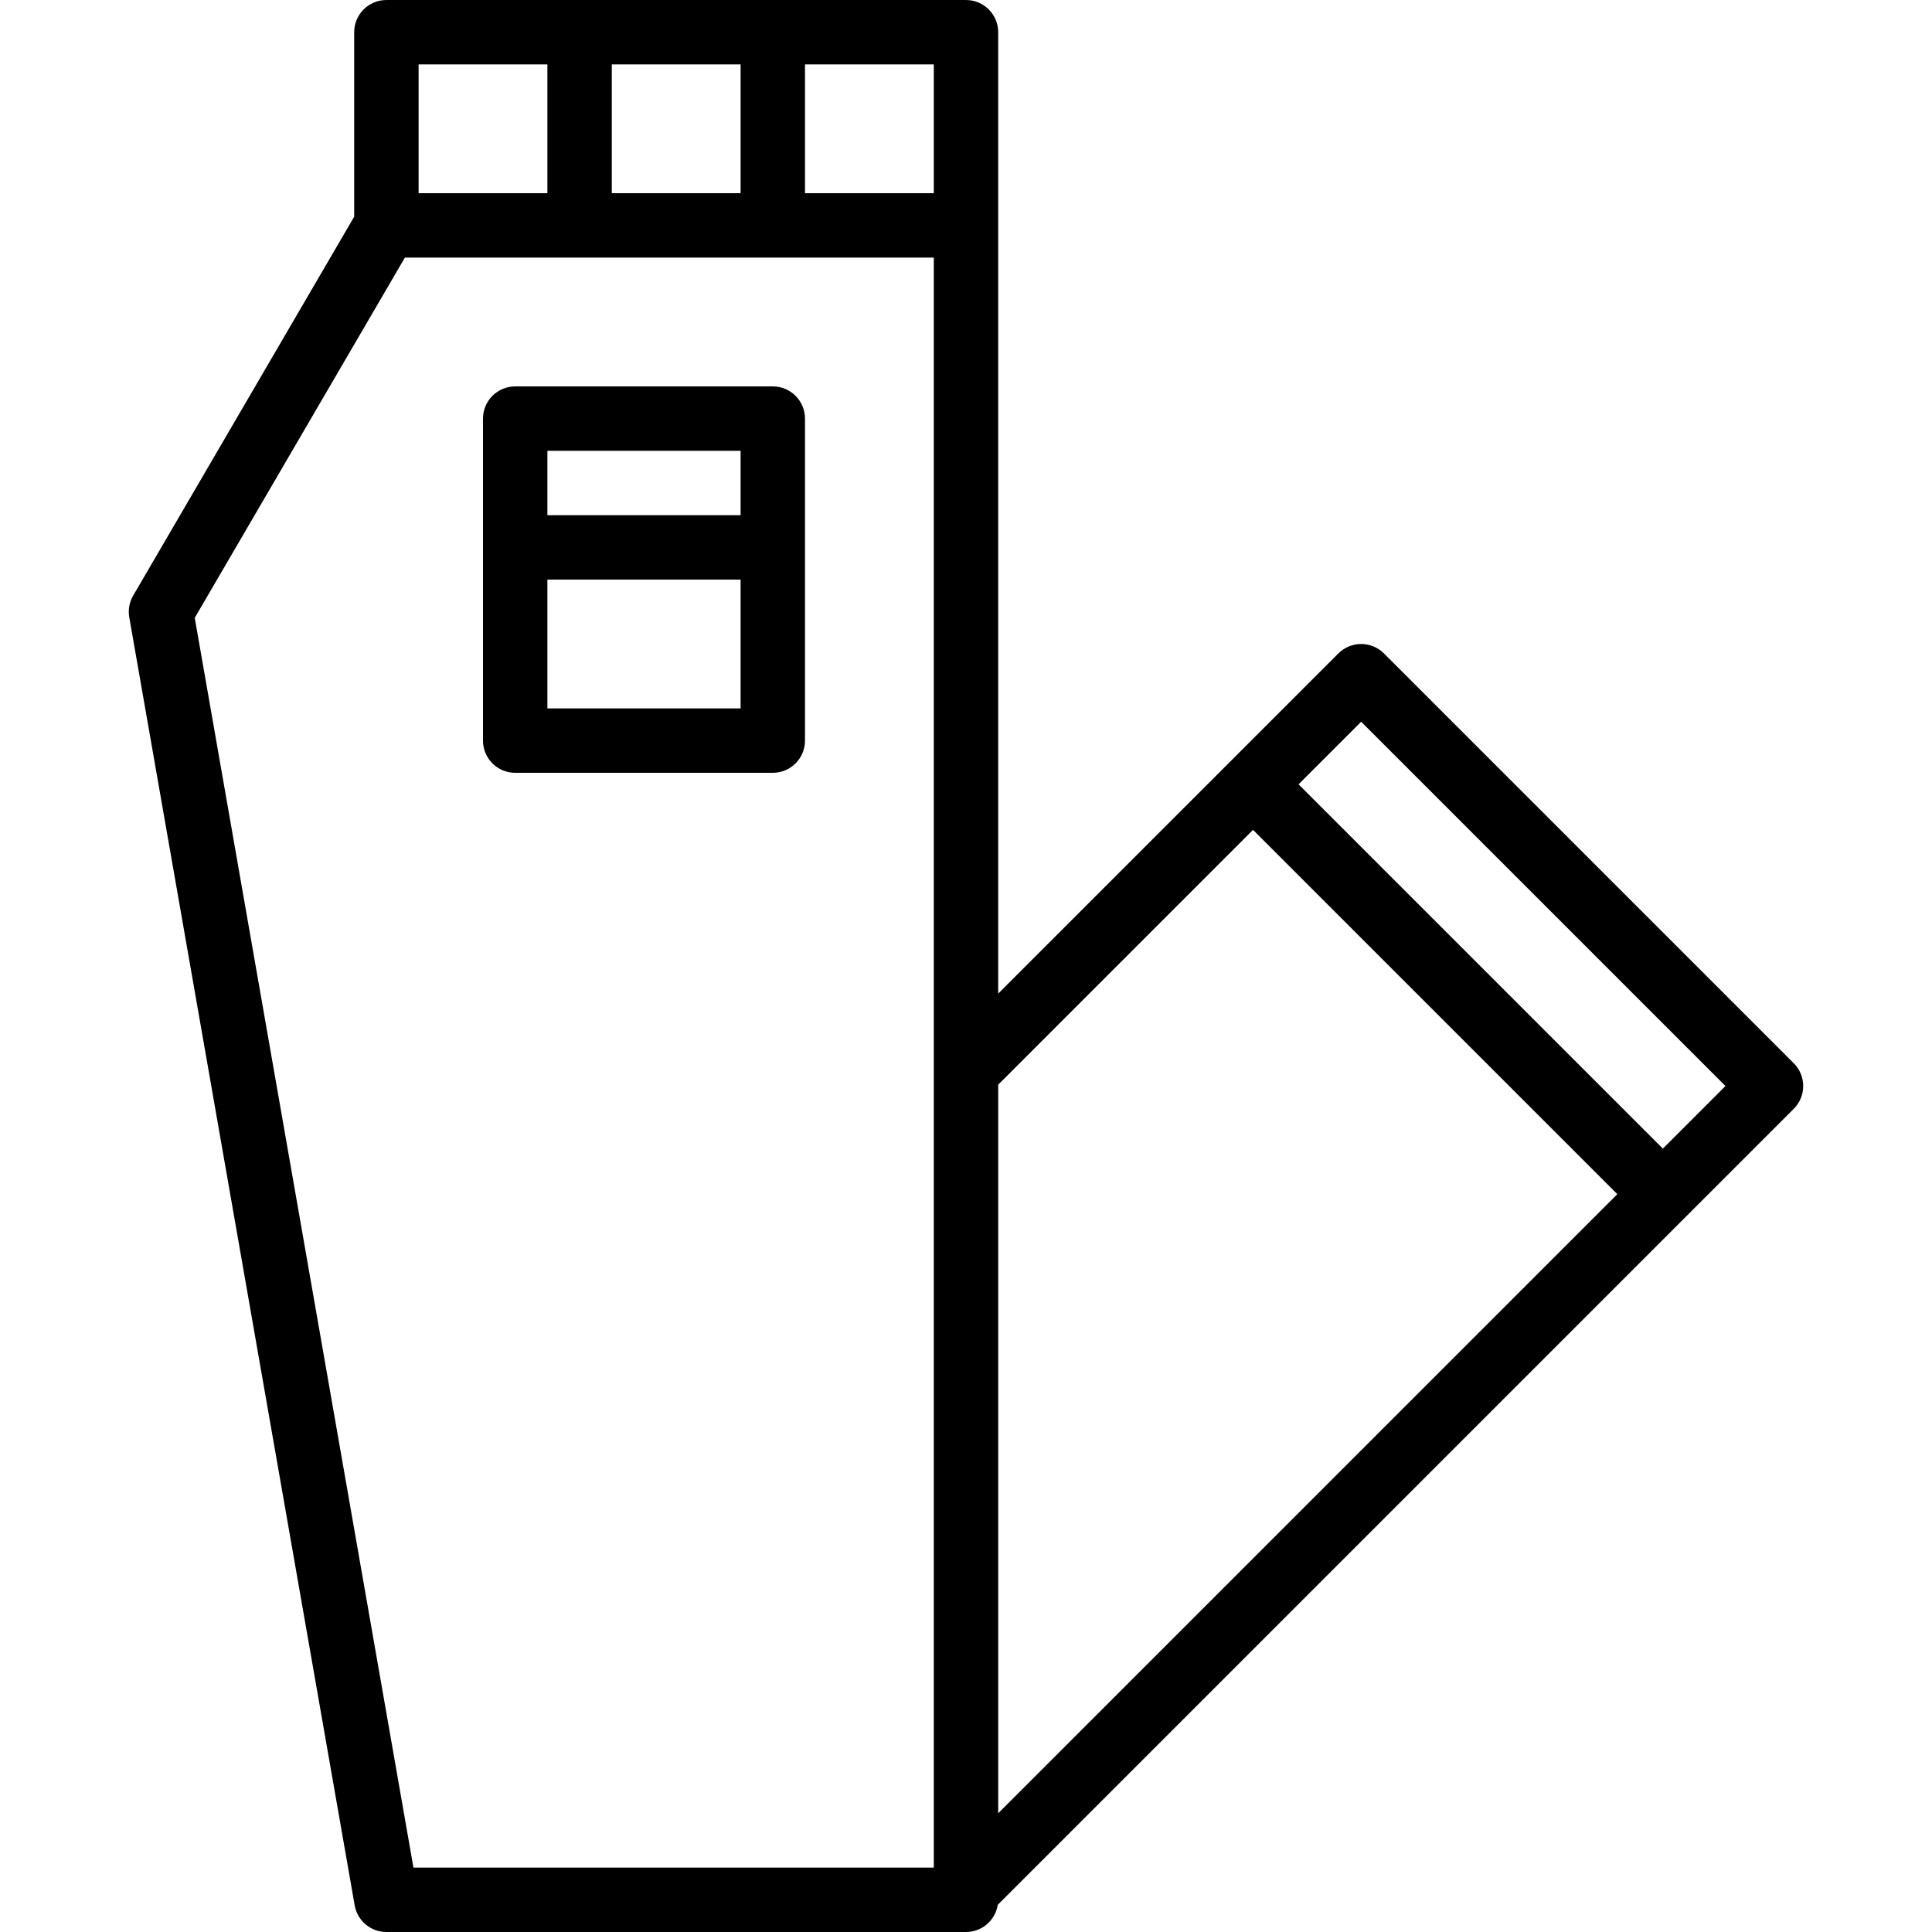
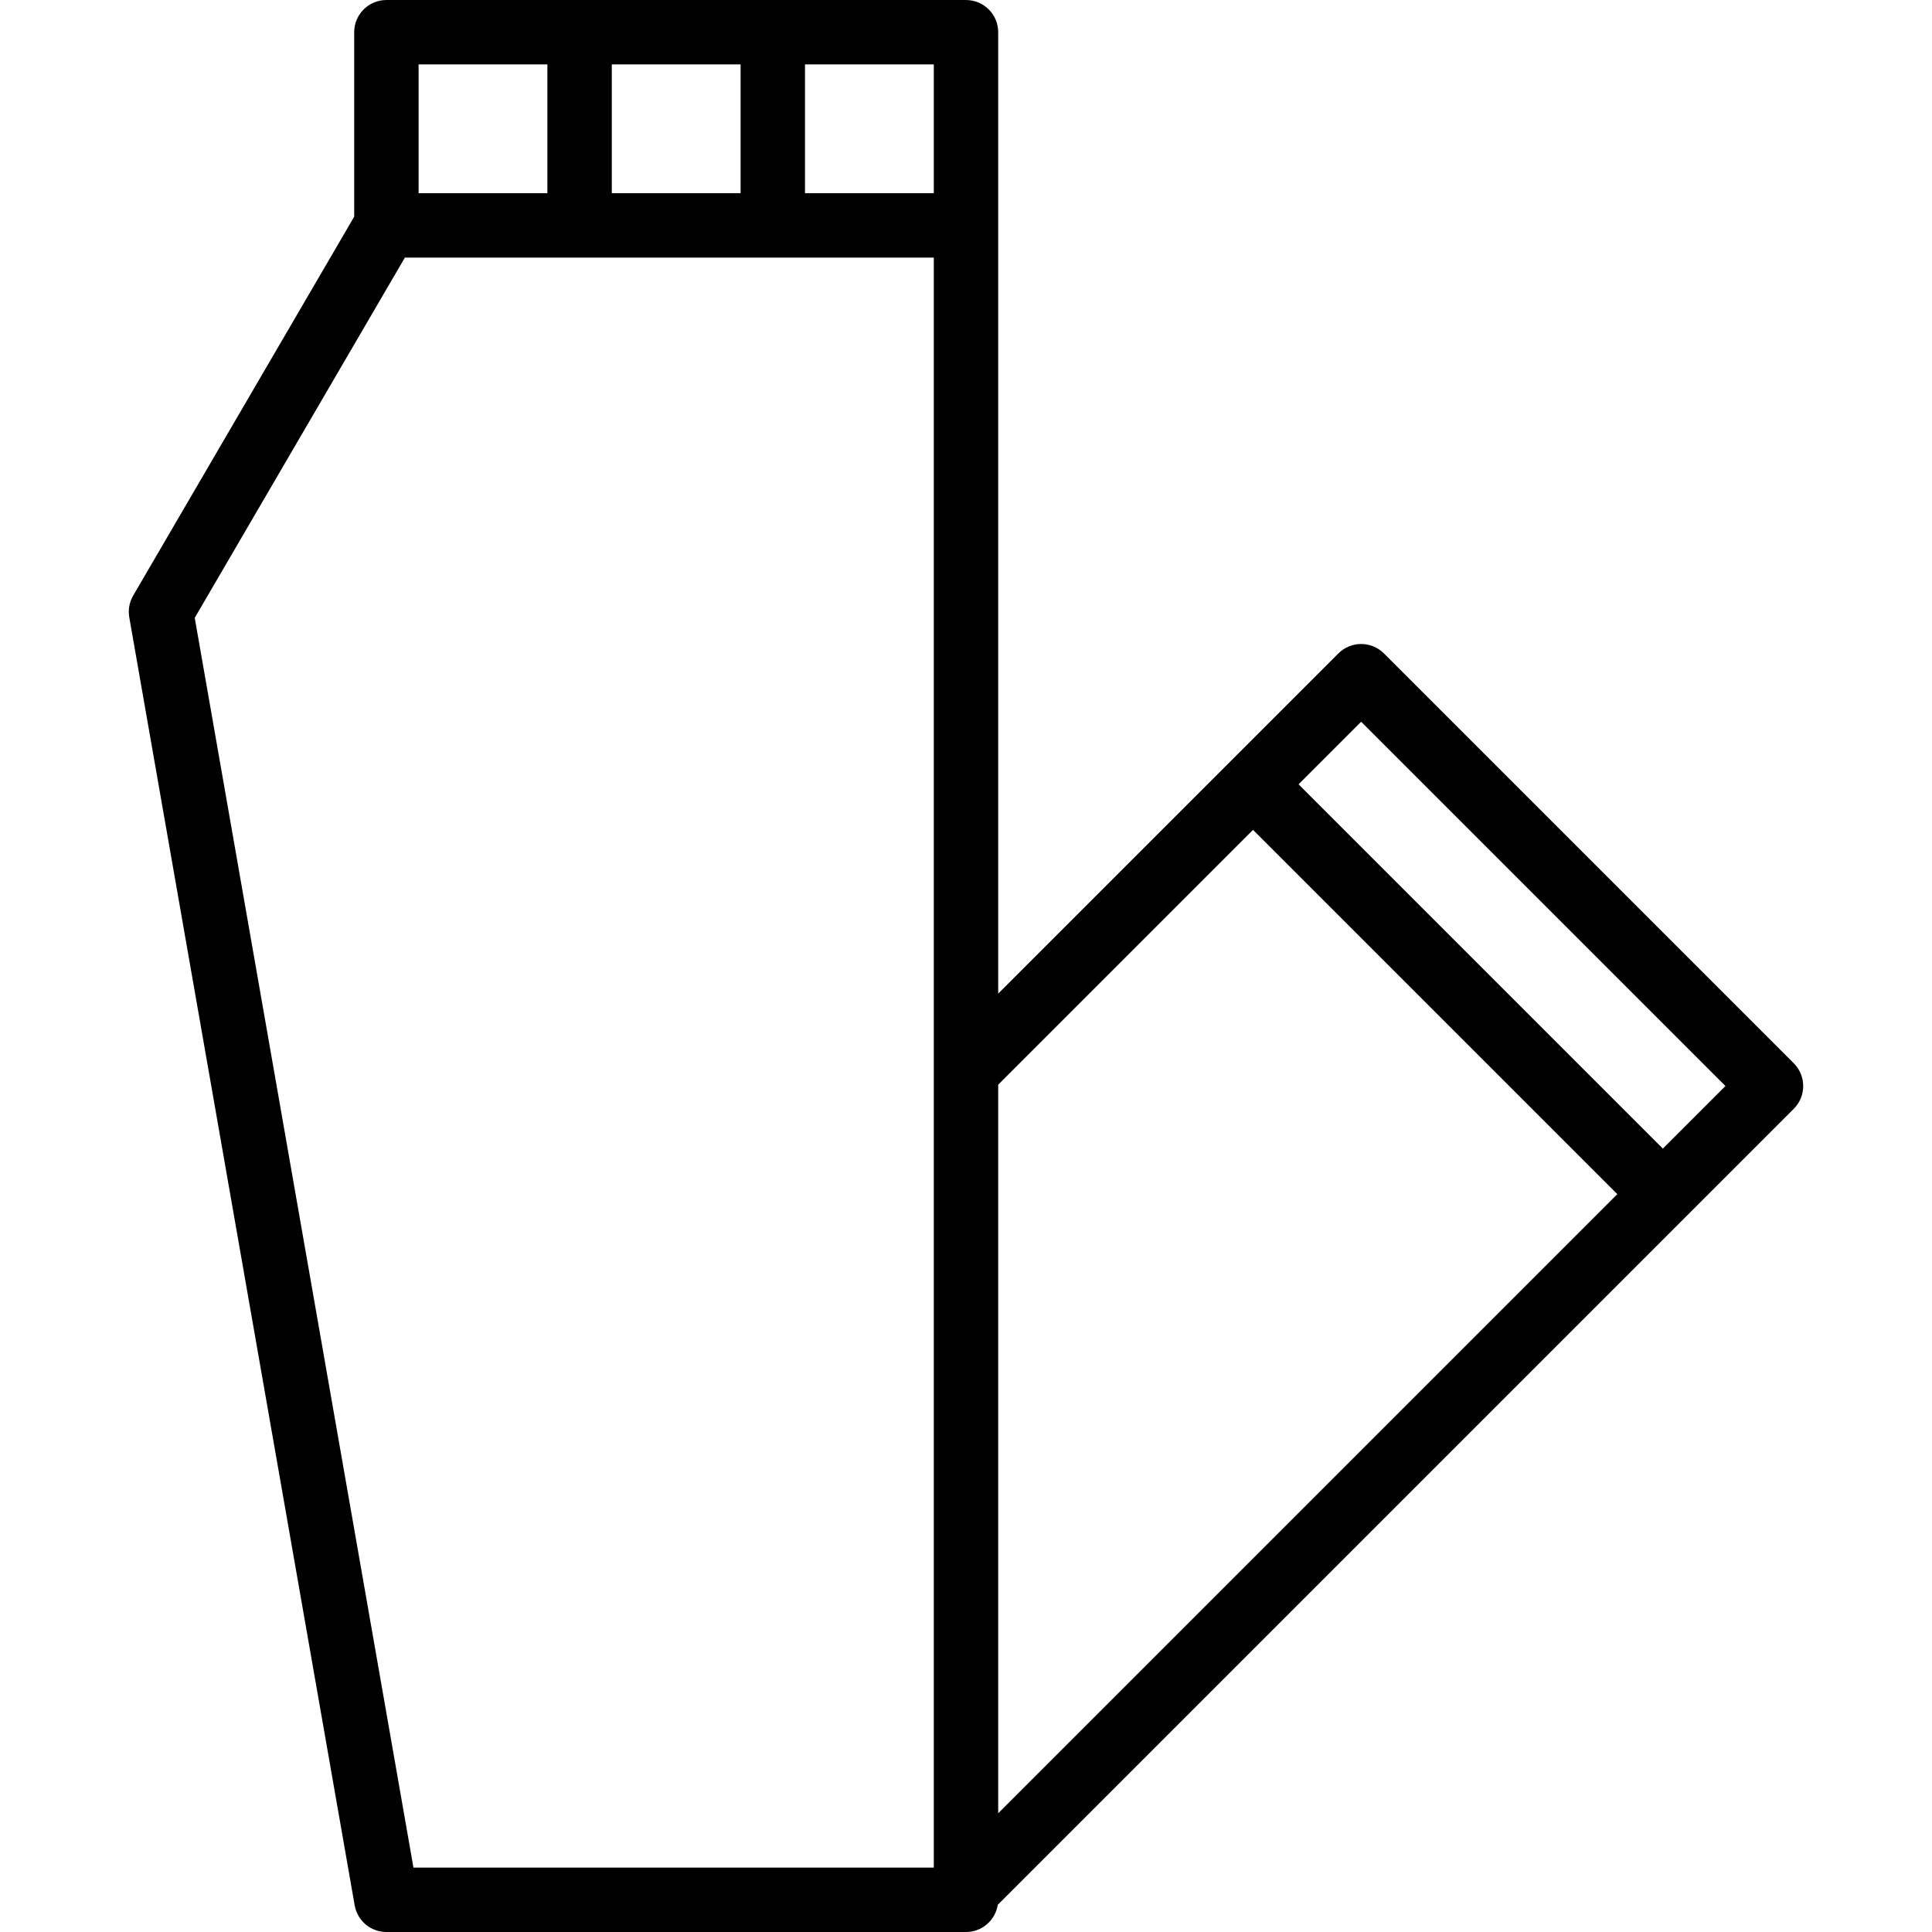
<svg xmlns="http://www.w3.org/2000/svg" fill="#000000" height="800px" width="800px" version="1.1" id="Layer_1" viewBox="0 0 512 512" xml:space="preserve">
  <g transform="translate(1 1)">
    <g>
      <g>
        <path d="M474.368,280.777L365.756,172.165c-1.666-1.666-3.851-2.5-6.035-2.499c-2.184,0-4.368,0.833-6.035,2.499l-90.154,90.154     V58.736v-0.003V7.536c0-4.713-3.82-8.533-8.533-8.533H203.85c-0.017,0-0.034-0.003-0.051-0.003s-0.034,0.002-0.051,0.003H152.65     c-0.017,0-0.034-0.003-0.051-0.003s-0.034,0.002-0.051,0.003h-51.149c-4.713,0-8.533,3.82-8.533,8.533v48.891L34.295,156.834     c-1.016,1.741-1.382,3.785-1.035,5.771l59.733,341.333c0.715,4.083,4.26,7.062,8.406,7.062h153.6c4.261,0,7.782-3.126,8.42-7.207     l182.276-182.276c0.006-0.006,0.012-0.01,0.018-0.016l28.655-28.655C477.701,289.513,477.701,284.11,474.368,280.777z      M359.721,190.268l96.543,96.543l-16.586,16.586l-96.543-96.544L359.721,190.268z M161.132,50.2V16.069h34.133V50.2H161.132z      M246.466,50.2h-34.133V16.069h34.133V50.2z M144.066,16.069V50.2h-34.133V16.069H144.066z M50.609,162.737l55.69-95.468h140.167     V282.92v211.013H108.569L50.609,162.737z M263.533,286.455l67.534-67.534l96.544,96.544L263.533,479.543V286.455z" />
-         <path d="M203.799,101.403h-68.267c-4.713,0-8.533,3.82-8.533,8.533v34.133v51.2c0,4.713,3.82,8.533,8.533,8.533h68.267     c4.713,0,8.533-3.82,8.533-8.533v-51.2v-34.133C212.332,105.223,208.512,101.403,203.799,101.403z M144.066,118.469h51.2v17.067     h-51.2V118.469z M195.266,186.736h-51.2v-34.133h51.2V186.736z" />
      </g>
    </g>
  </g>
</svg>